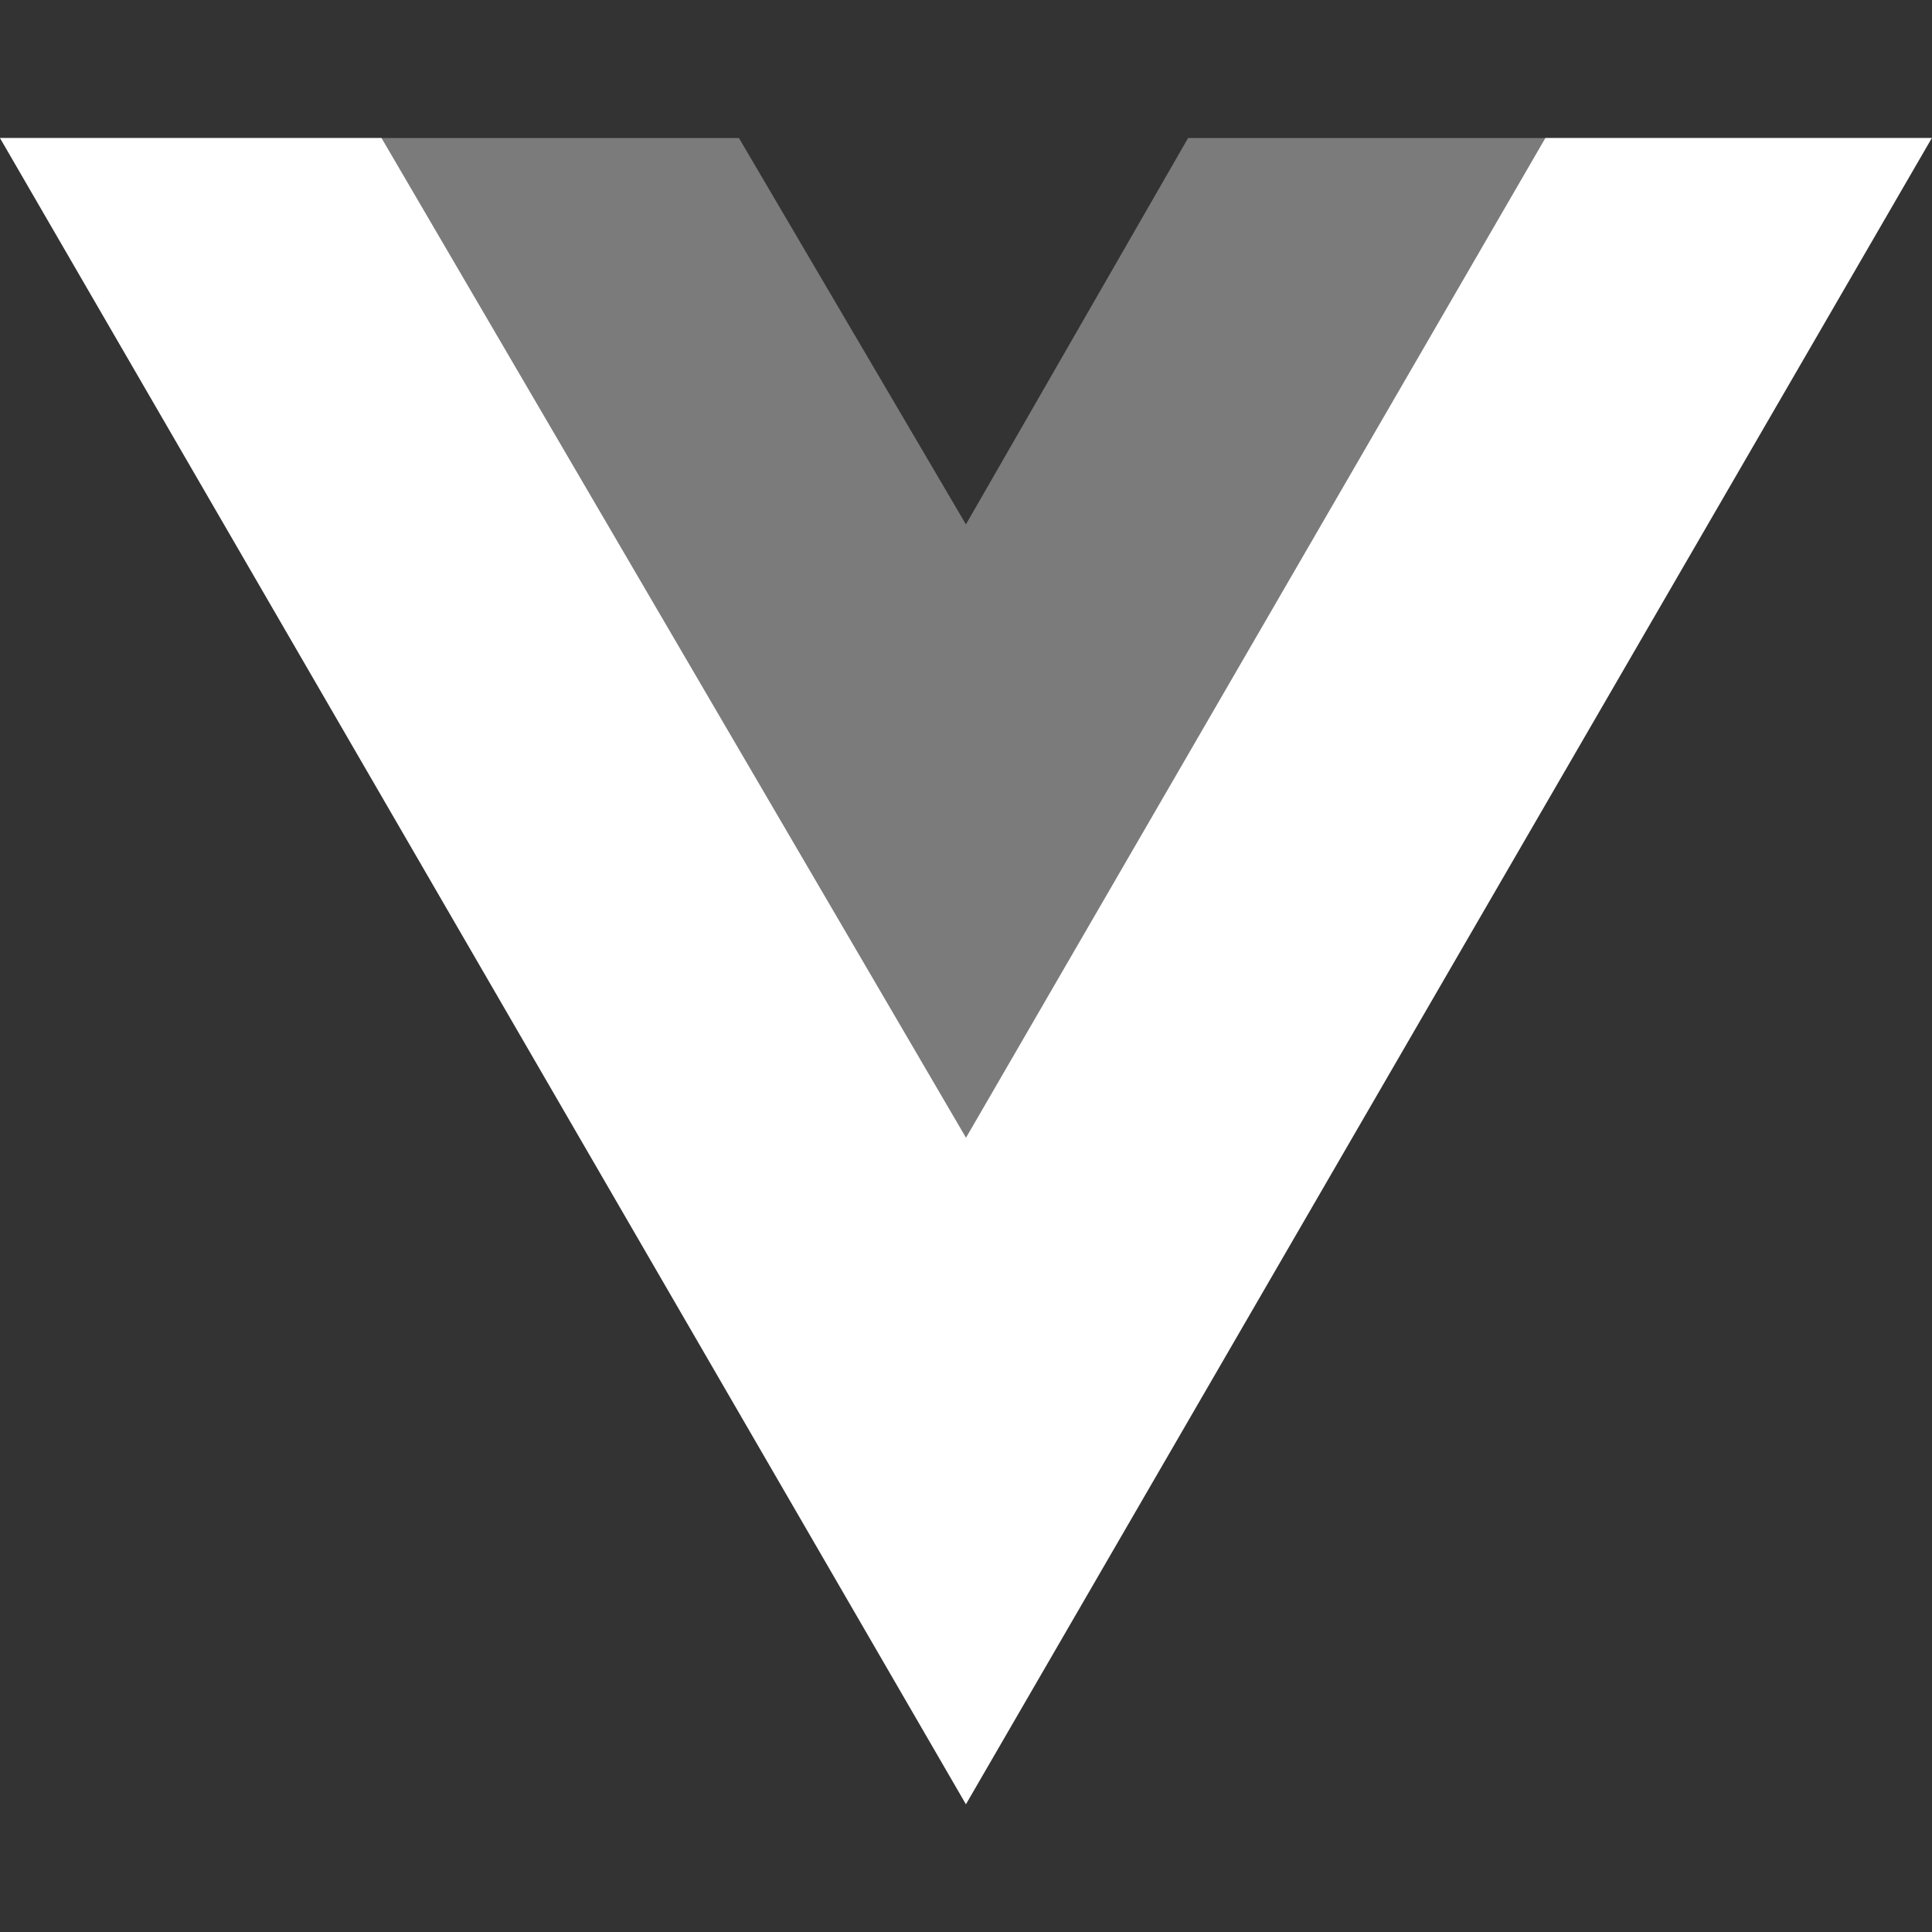
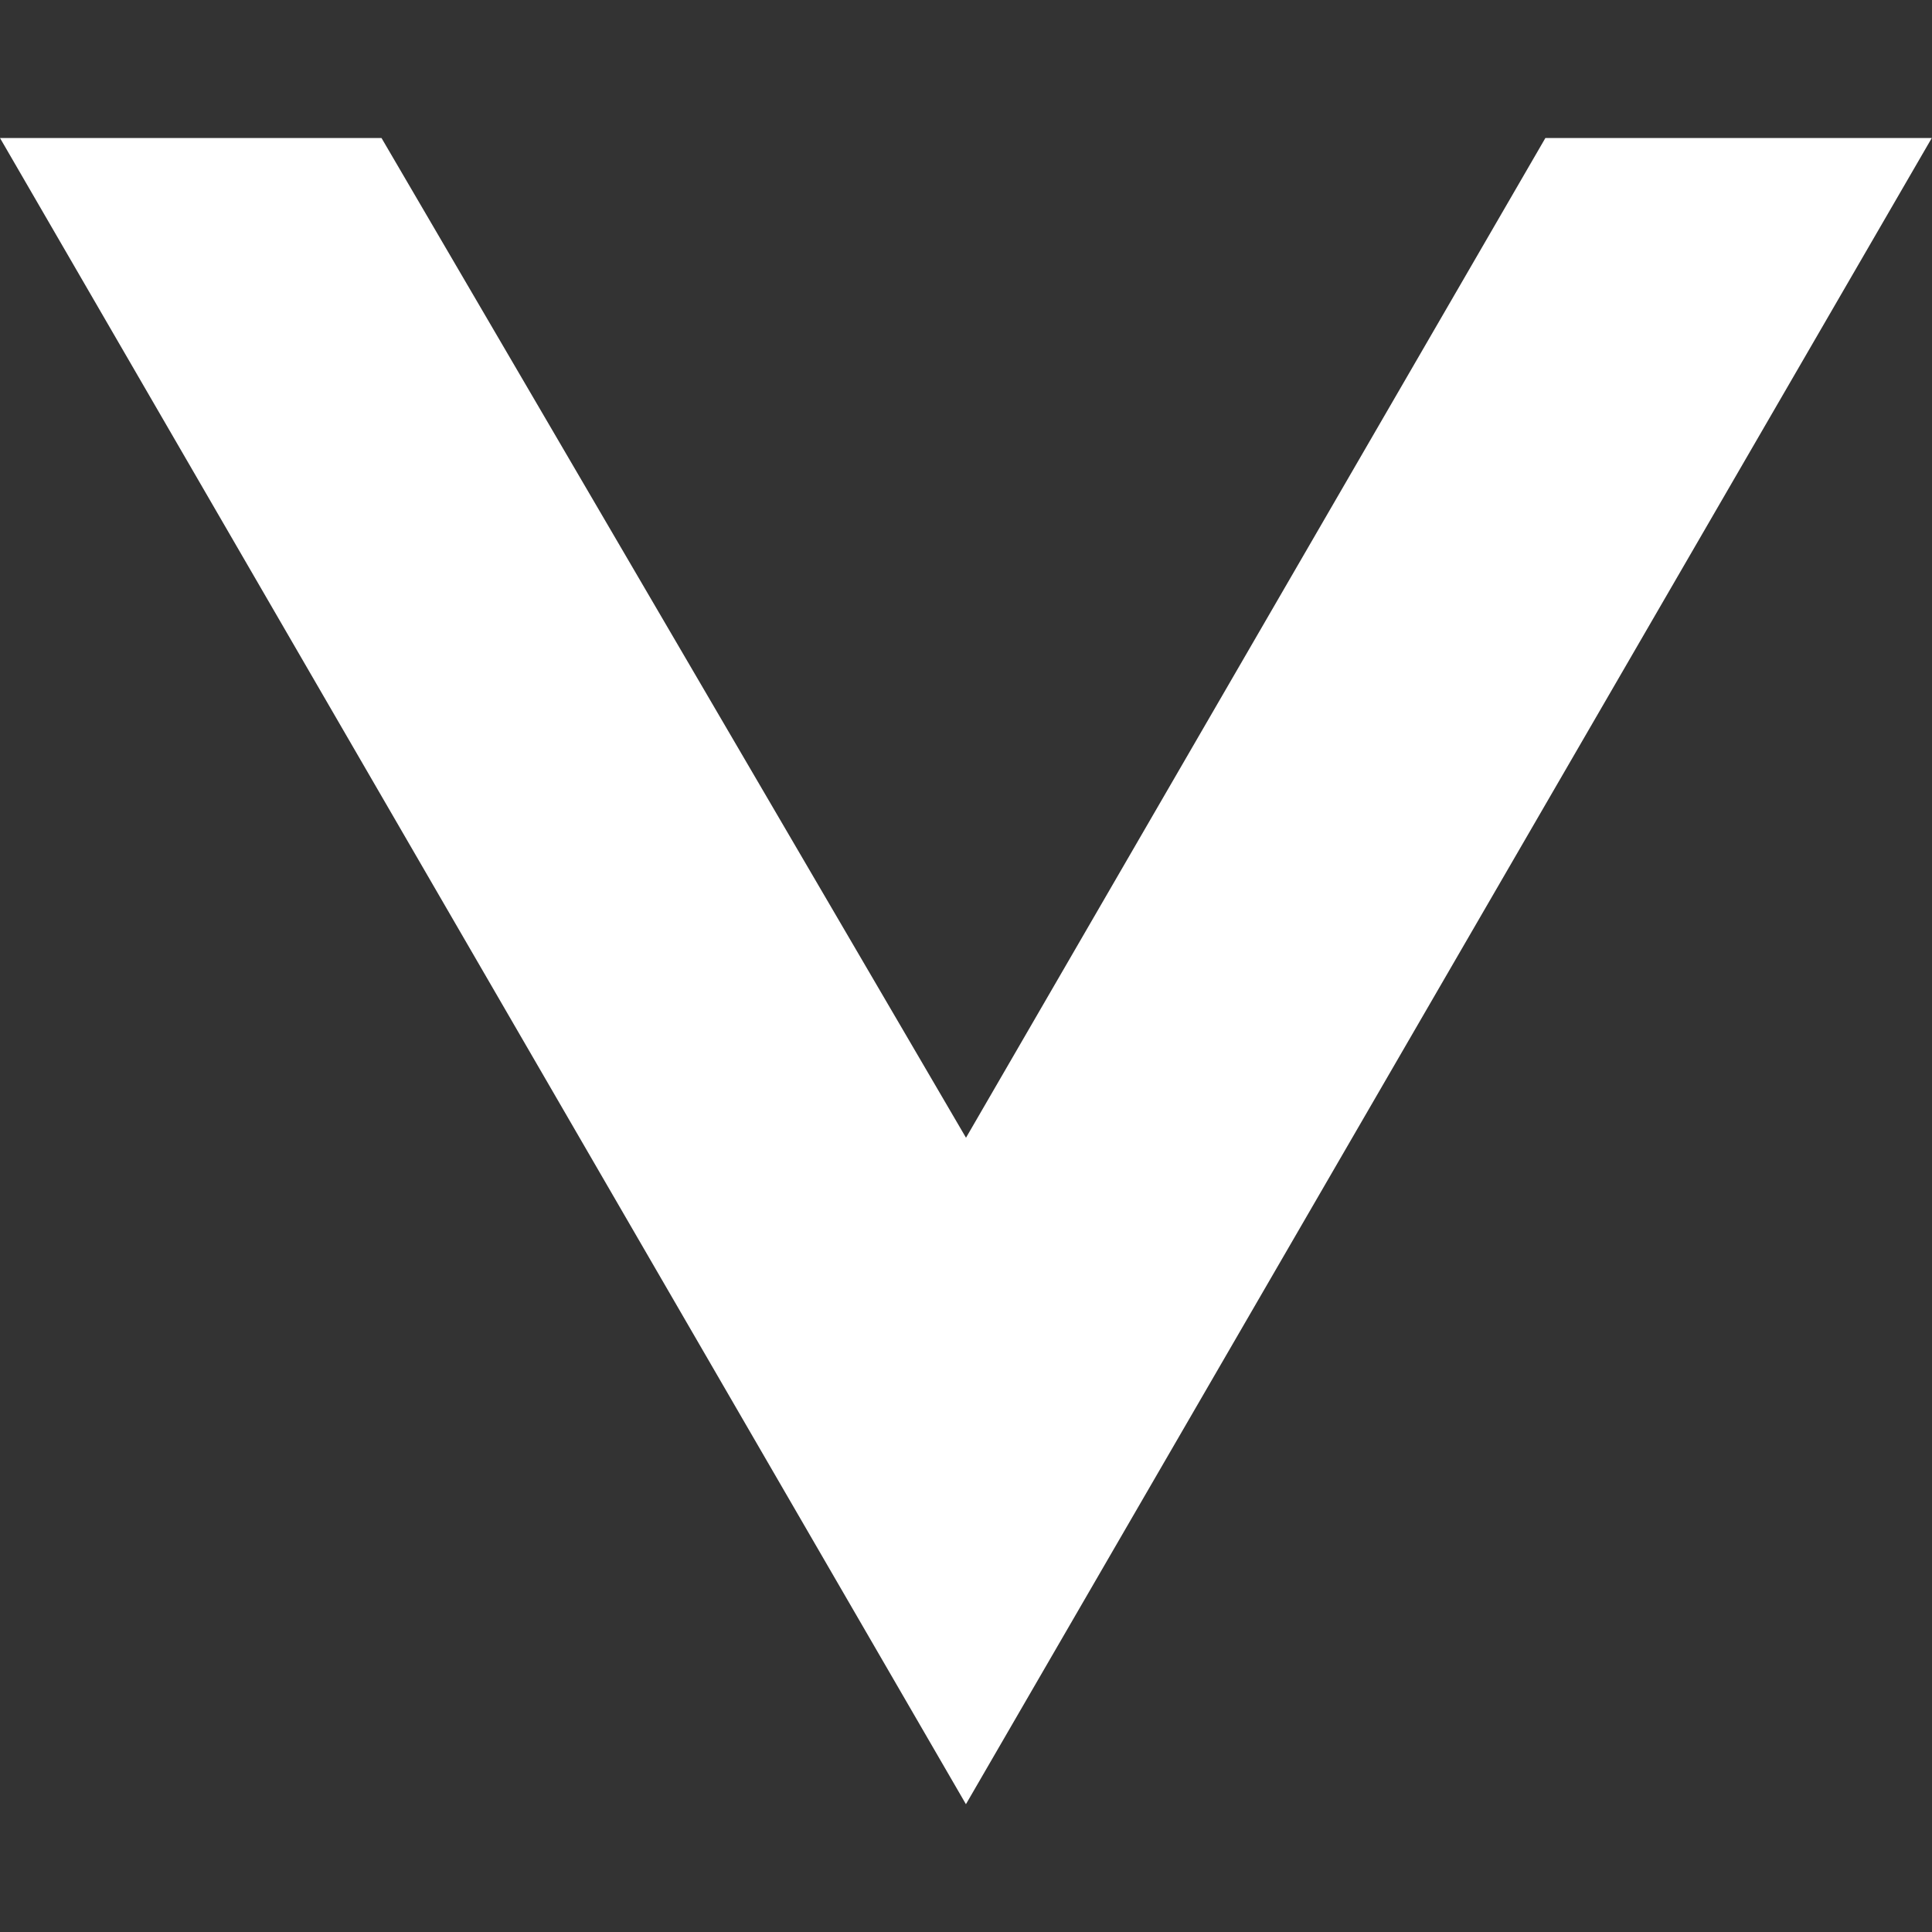
<svg xmlns="http://www.w3.org/2000/svg" width="28" height="28" fill="none">
  <rect width="100%" height="100%" fill="#333333" stroke="none" />
-   <path fill="#7B7B7B" d="M22.398 2h5.6l-14 24.148L0 2h10.709l3.29 5.6 3.22-5.6h5.179Z" />
  <path fill="#fff" d="m0 2 13.999 24.148L27.997 2h-5.6L14 16.489 5.529 2H0Z" />
</svg>